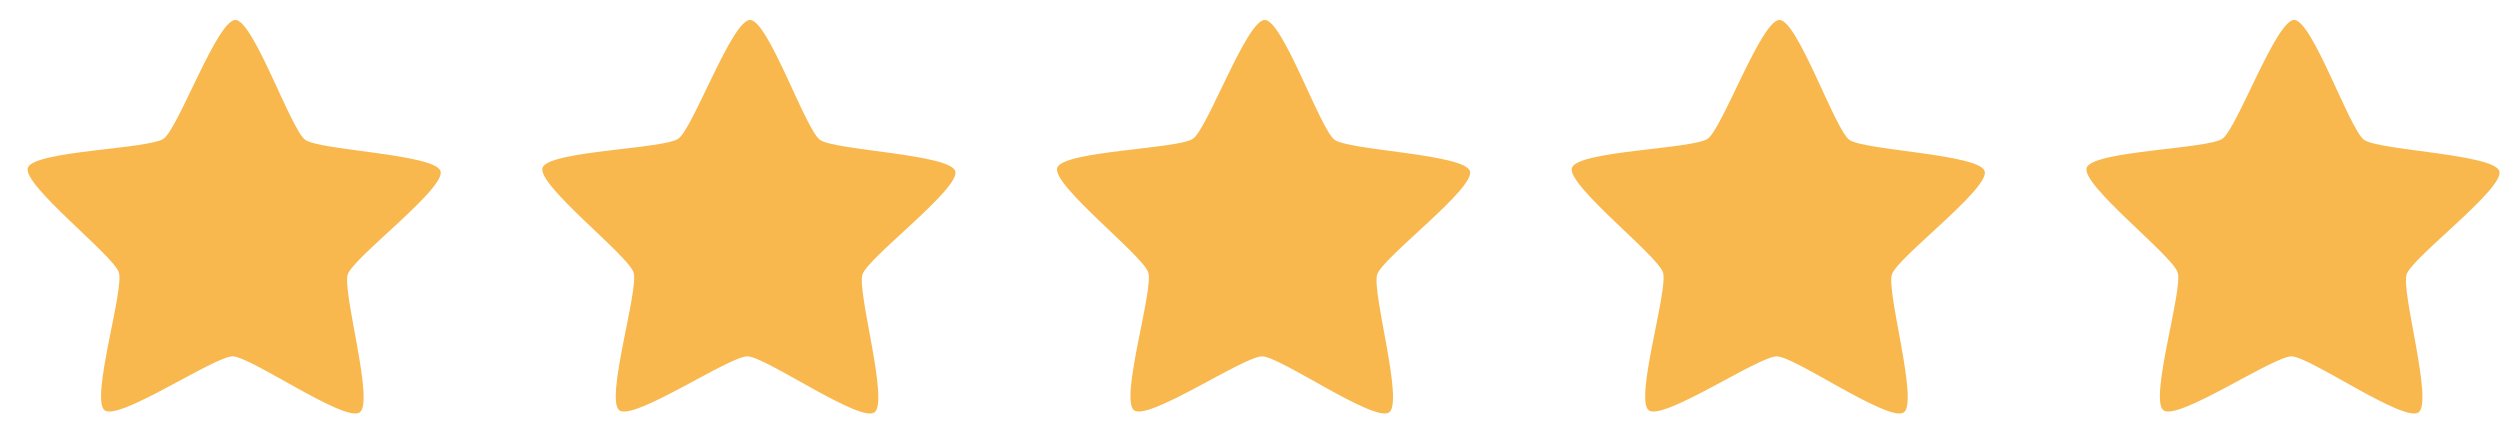
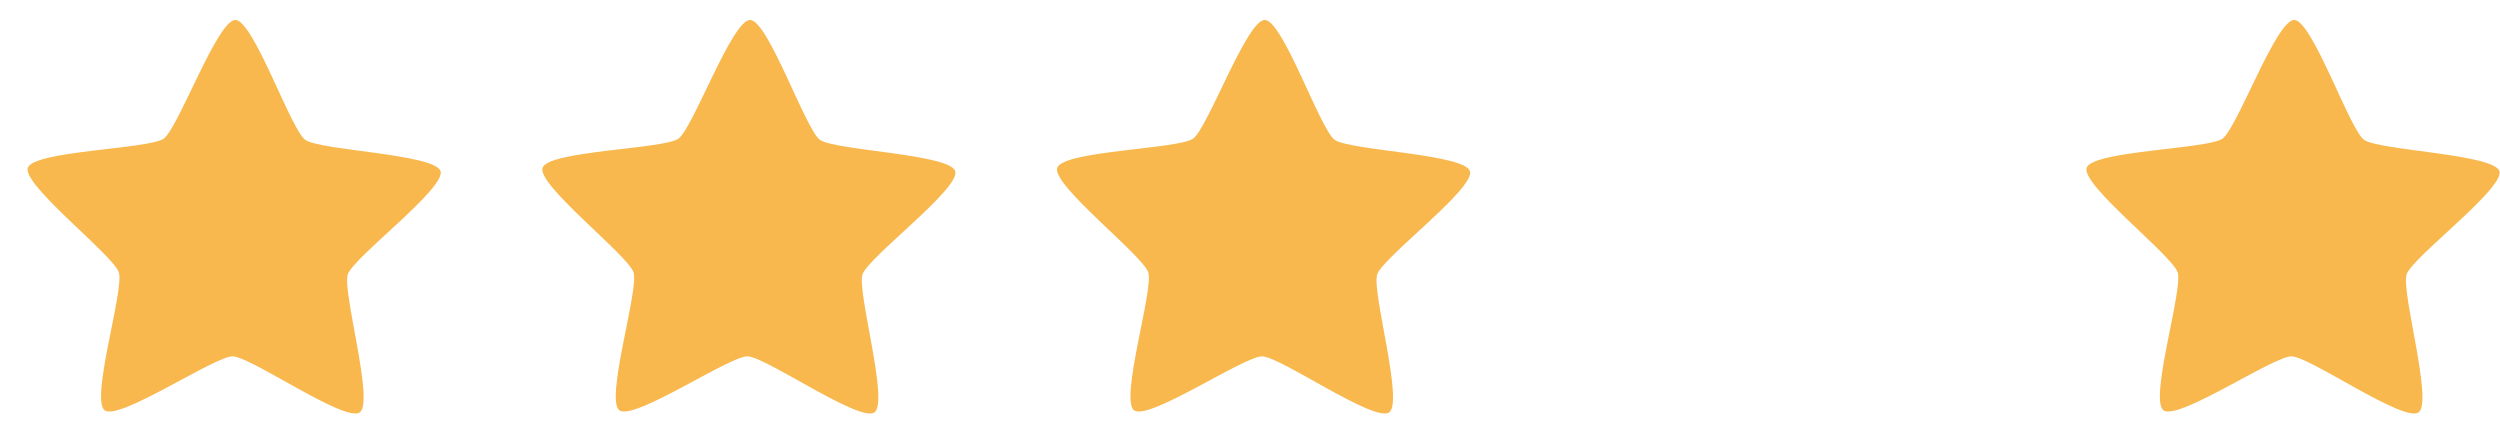
<svg xmlns="http://www.w3.org/2000/svg" width="102" height="18" viewBox="0 0 102 18" fill="none">
-   <path d="M14.678 16.825C14.078 17.253 10.23 14.544 9.493 14.539C8.756 14.533 4.864 17.178 4.271 16.742C3.678 16.305 5.072 11.818 4.85 11.117C4.628 10.416 0.901 7.543 1.135 6.846C1.368 6.149 6.078 6.084 6.678 5.657C7.278 5.23 8.867 0.808 9.604 0.814C10.341 0.82 11.858 5.267 12.451 5.703C13.044 6.14 17.752 6.281 17.974 6.982C18.196 7.682 14.424 10.495 14.19 11.193C13.957 11.89 15.278 16.398 14.678 16.825Z" fill="#F8B84E" />
+   <path d="M14.678 16.825C14.078 17.253 10.23 14.544 9.493 14.539C8.756 14.533 4.864 17.178 4.271 16.742C3.678 16.305 5.072 11.818 4.85 11.117C4.628 10.416 0.901 7.543 1.135 6.846C1.368 6.149 6.078 6.084 6.678 5.657C7.278 5.23 8.867 0.808 9.604 0.814C10.341 0.82 11.858 5.267 12.451 5.703C13.044 6.14 17.752 6.281 17.974 6.982C18.196 7.682 14.424 10.495 14.19 11.193C13.957 11.89 15.278 16.398 14.678 16.825" fill="#F8B84E" />
  <path d="M35.678 16.825C35.078 17.253 31.23 14.544 30.493 14.539C29.756 14.533 25.864 17.178 25.271 16.742C24.678 16.305 26.072 11.818 25.85 11.117C25.628 10.416 21.901 7.543 22.135 6.846C22.368 6.149 27.078 6.084 27.678 5.657C28.278 5.23 29.867 0.808 30.604 0.814C31.341 0.82 32.858 5.267 33.451 5.703C34.044 6.14 38.752 6.281 38.974 6.982C39.196 7.682 35.424 10.495 35.19 11.193C34.957 11.89 36.278 16.398 35.678 16.825Z" fill="#F8B84E" />
  <path d="M56.678 16.825C56.078 17.253 52.23 14.544 51.493 14.539C50.756 14.533 46.864 17.178 46.271 16.742C45.678 16.305 47.072 11.818 46.85 11.117C46.628 10.416 42.901 7.543 43.135 6.846C43.368 6.149 48.078 6.084 48.678 5.657C49.278 5.23 50.867 0.808 51.604 0.814C52.341 0.82 53.858 5.267 54.451 5.703C55.044 6.14 59.752 6.281 59.974 6.982C60.196 7.682 56.424 10.495 56.19 11.193C55.957 11.89 57.278 16.398 56.678 16.825Z" fill="#F8B84E" />
-   <path d="M77.678 16.825C77.078 17.253 73.23 14.544 72.493 14.539C71.756 14.533 67.864 17.178 67.271 16.742C66.678 16.305 68.072 11.818 67.85 11.117C67.628 10.416 63.901 7.543 64.135 6.846C64.368 6.149 69.078 6.084 69.678 5.657C70.278 5.23 71.867 0.808 72.604 0.814C73.341 0.82 74.858 5.267 75.451 5.703C76.044 6.14 80.752 6.281 80.974 6.982C81.196 7.682 77.424 10.495 77.19 11.193C76.957 11.89 78.278 16.398 77.678 16.825Z" fill="#F8B84E" />
  <path d="M98.678 16.825C98.078 17.253 94.23 14.544 93.493 14.539C92.756 14.533 88.864 17.178 88.271 16.742C87.678 16.305 89.072 11.818 88.85 11.117C88.628 10.416 84.901 7.543 85.135 6.846C85.368 6.149 90.078 6.084 90.678 5.657C91.278 5.23 92.867 0.808 93.604 0.814C94.341 0.82 95.858 5.267 96.451 5.703C97.044 6.14 101.752 6.281 101.974 6.982C102.196 7.682 98.424 10.495 98.19 11.193C97.957 11.89 99.278 16.398 98.678 16.825Z" fill="#F8B84E" />
</svg>